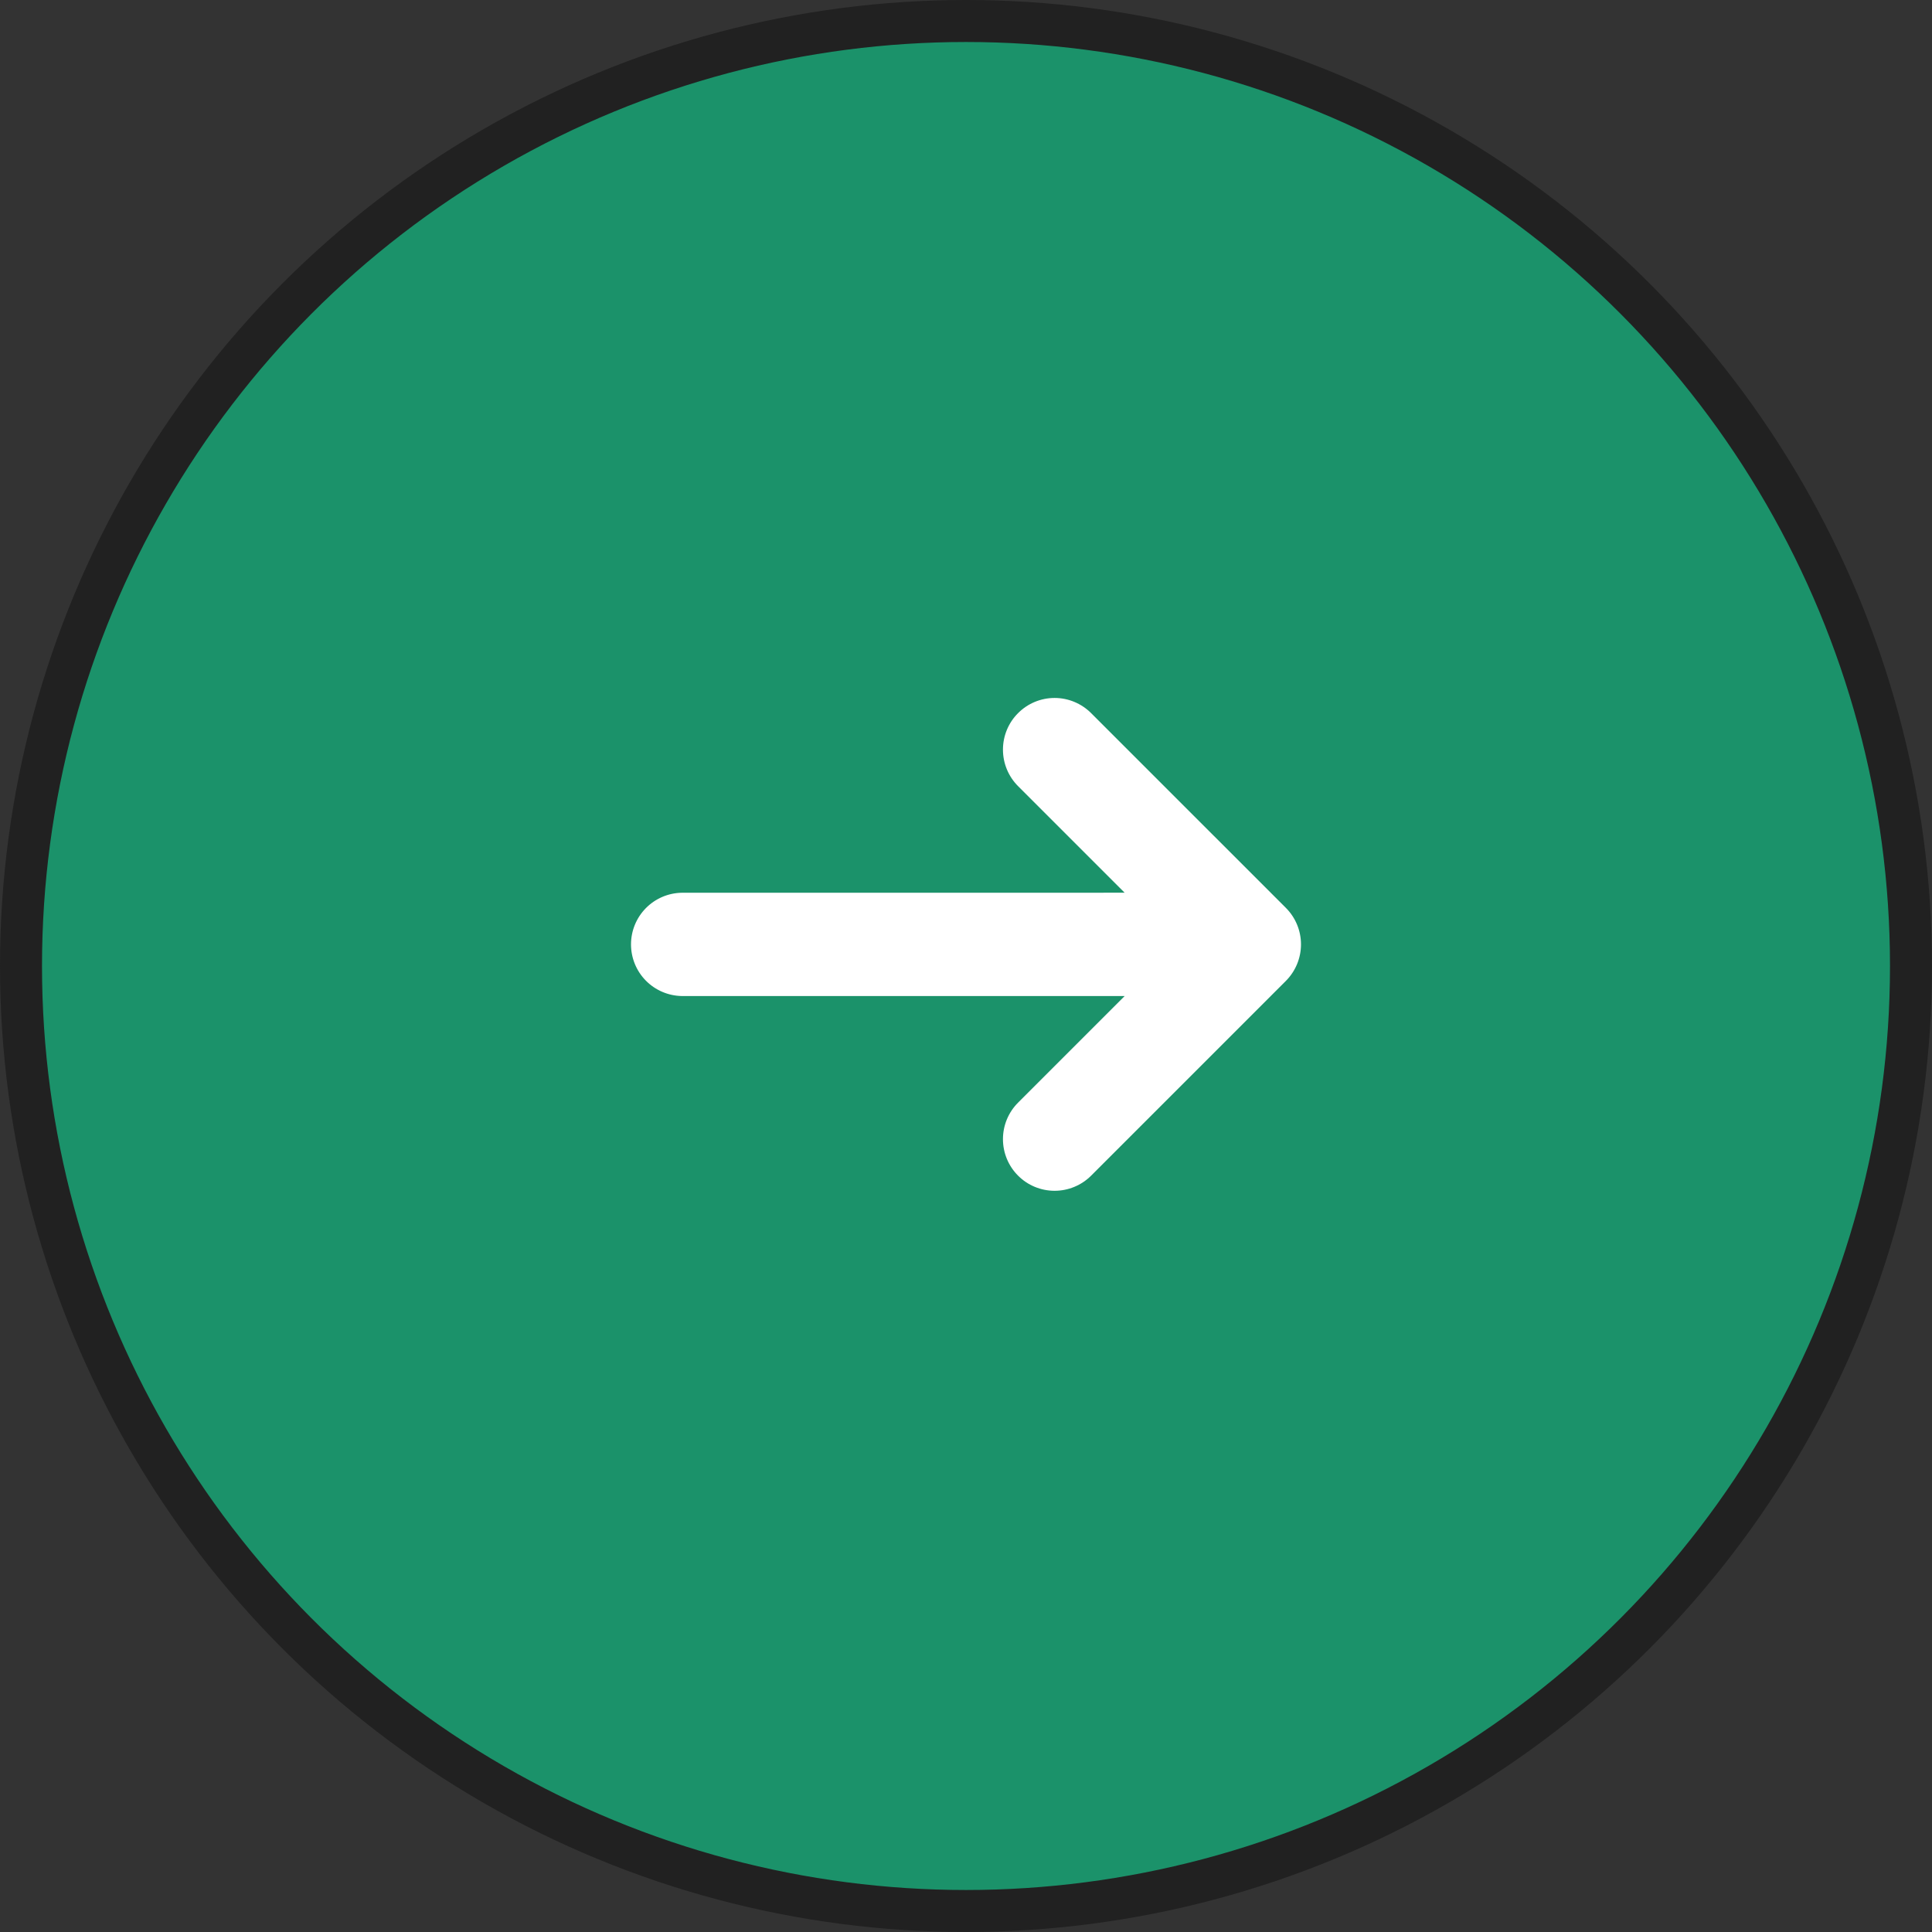
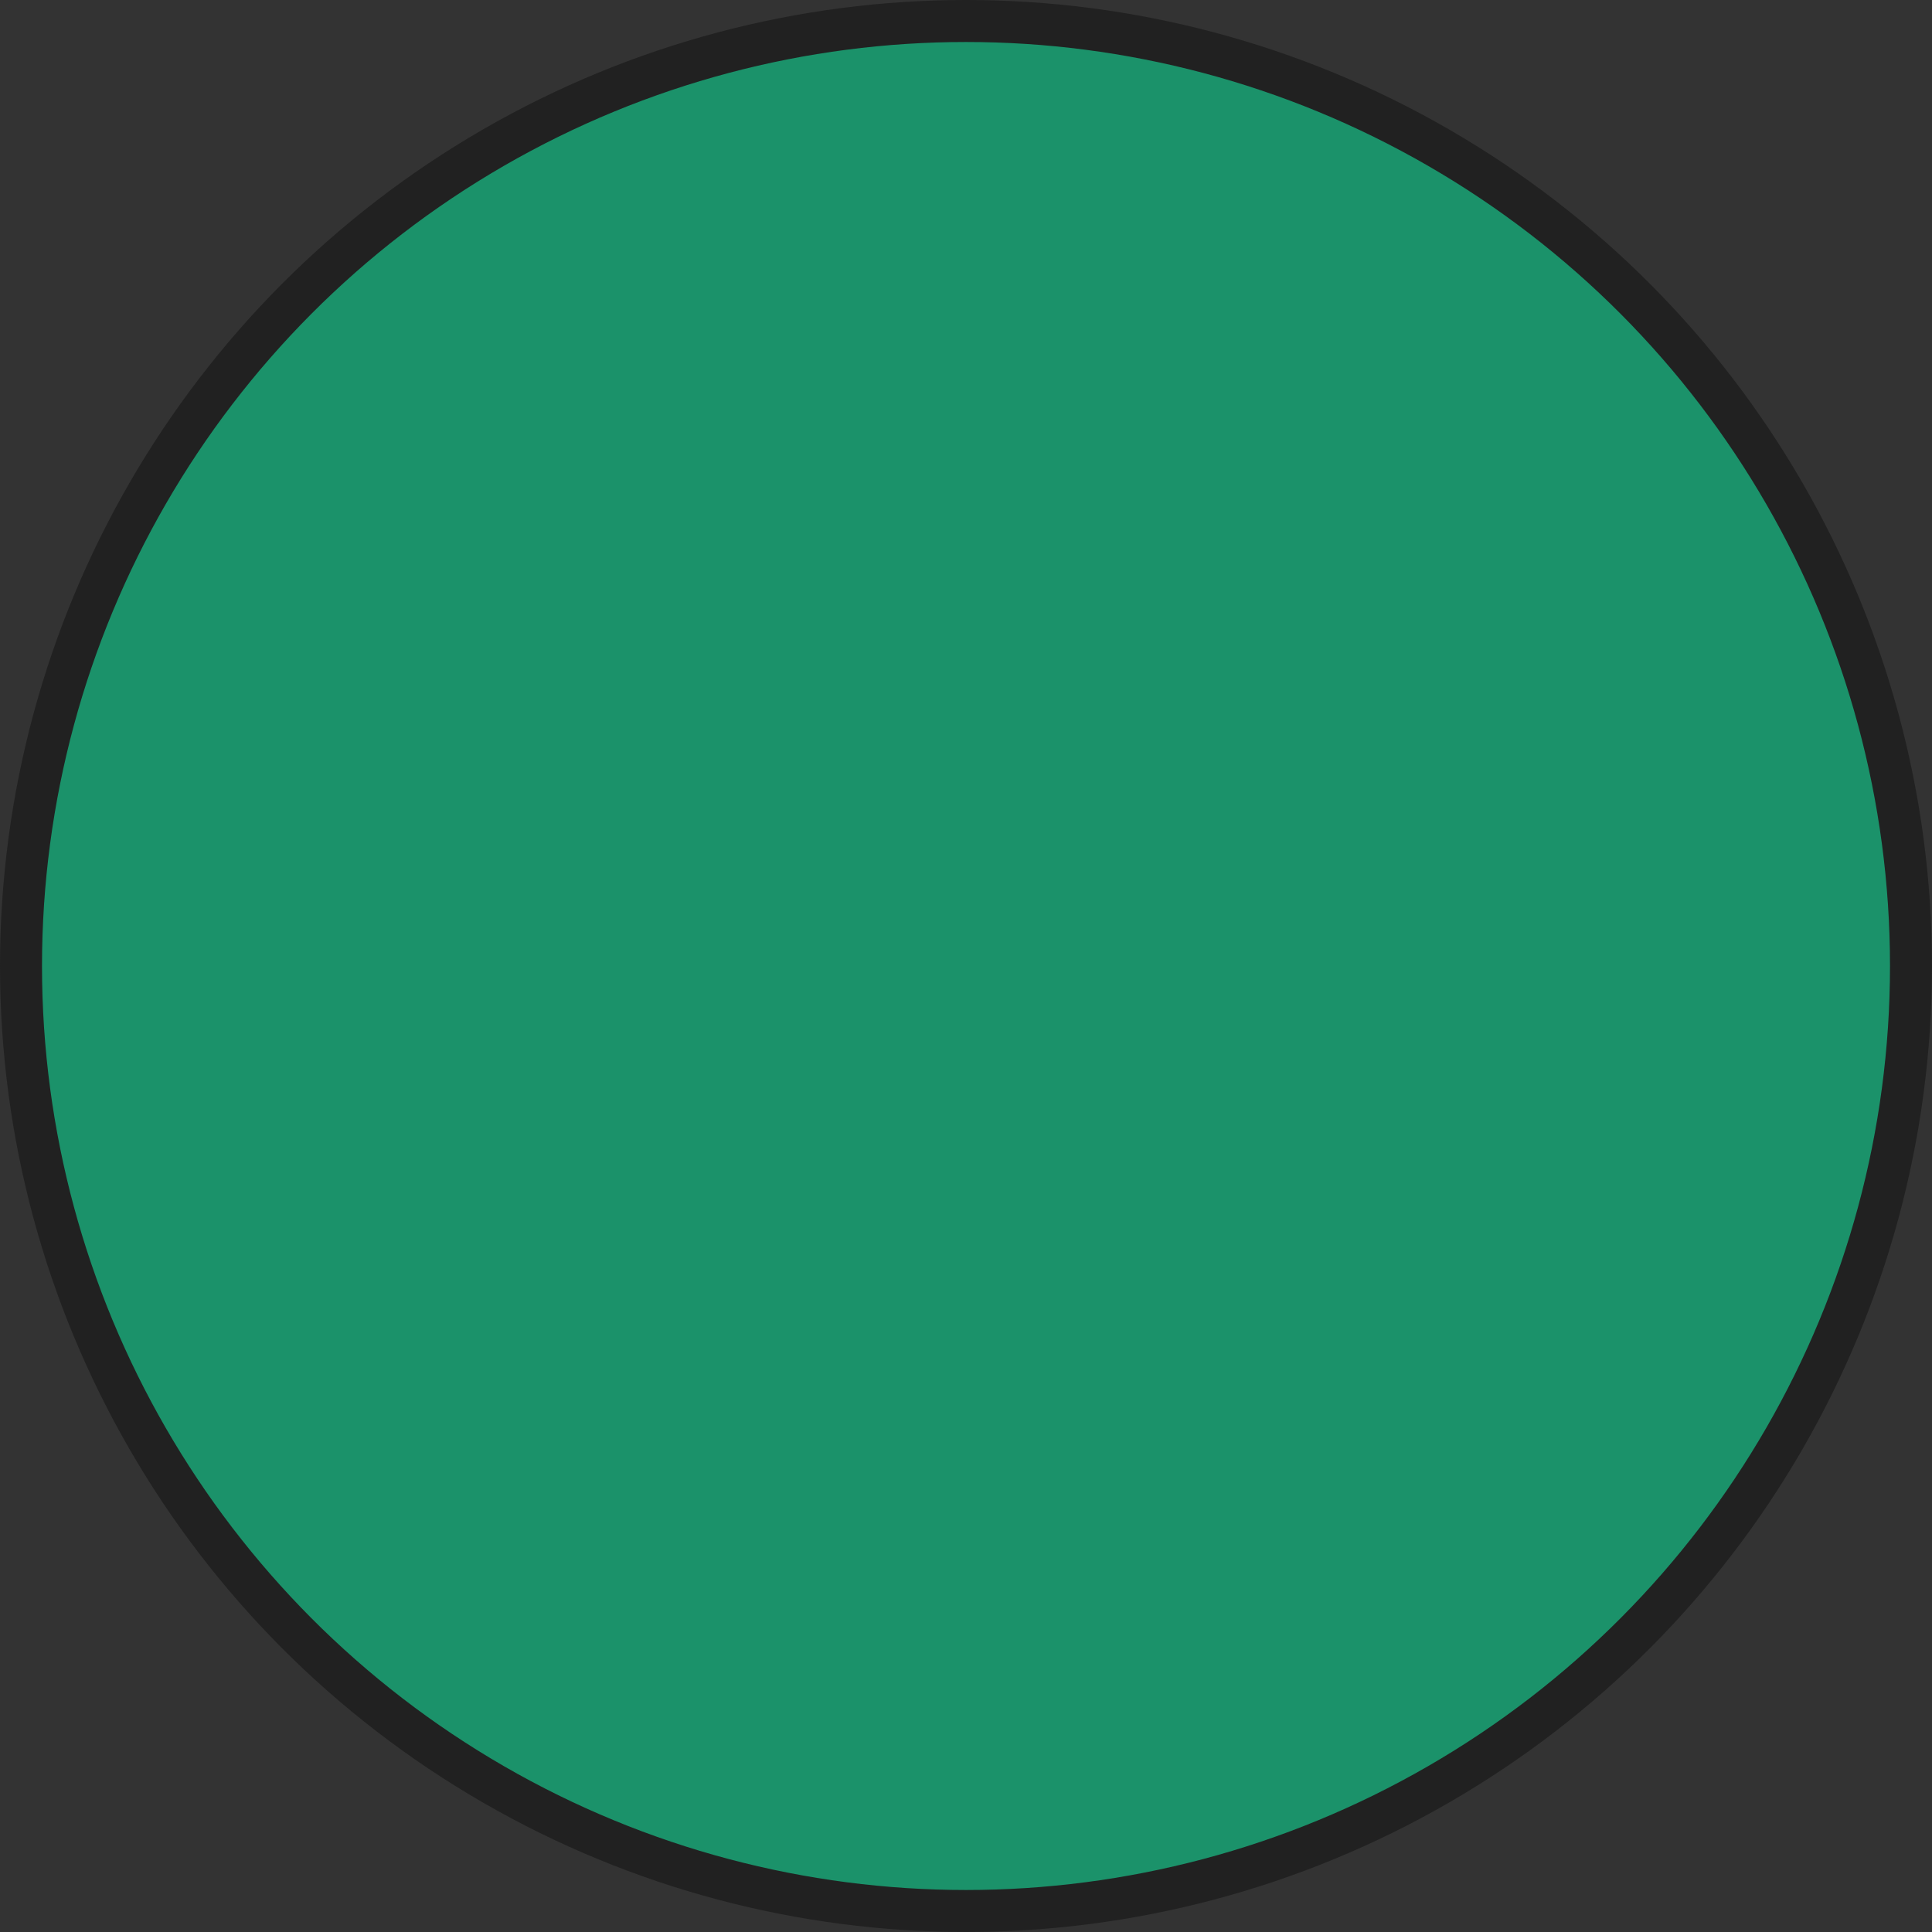
<svg xmlns="http://www.w3.org/2000/svg" width="46" height="46" viewBox="0 0 46 46" fill="none">
  <rect x="0" y="0" width="46" height="46" fill="#333333" stroke="none" />
  <circle cx="23" cy="23" r="22.5" transform="rotate(-180 23 23)" fill="#1B926A" stroke="#212121" />
-   <path d="M30.616 21.616C30.846 21.846 30.976 22.159 30.976 22.485C30.976 22.811 30.846 23.124 30.616 23.355L25.979 27.992C25.748 28.223 25.435 28.352 25.109 28.352C24.783 28.352 24.47 28.223 24.24 27.992C24.009 27.761 23.88 27.449 23.88 27.122C23.88 26.796 24.009 26.484 24.24 26.253L26.778 23.715L16.232 23.715C15.909 23.709 15.602 23.577 15.376 23.347C15.15 23.117 15.024 22.807 15.024 22.485C15.024 22.162 15.151 21.853 15.377 21.623C15.603 21.393 15.911 21.261 16.233 21.256L26.777 21.255L24.24 18.718C24.009 18.487 23.88 18.174 23.88 17.848C23.88 17.522 24.009 17.209 24.24 16.979C24.47 16.748 24.783 16.618 25.109 16.618C25.435 16.618 25.748 16.748 25.979 16.979L30.616 21.616Z" fill="white" />
</svg>